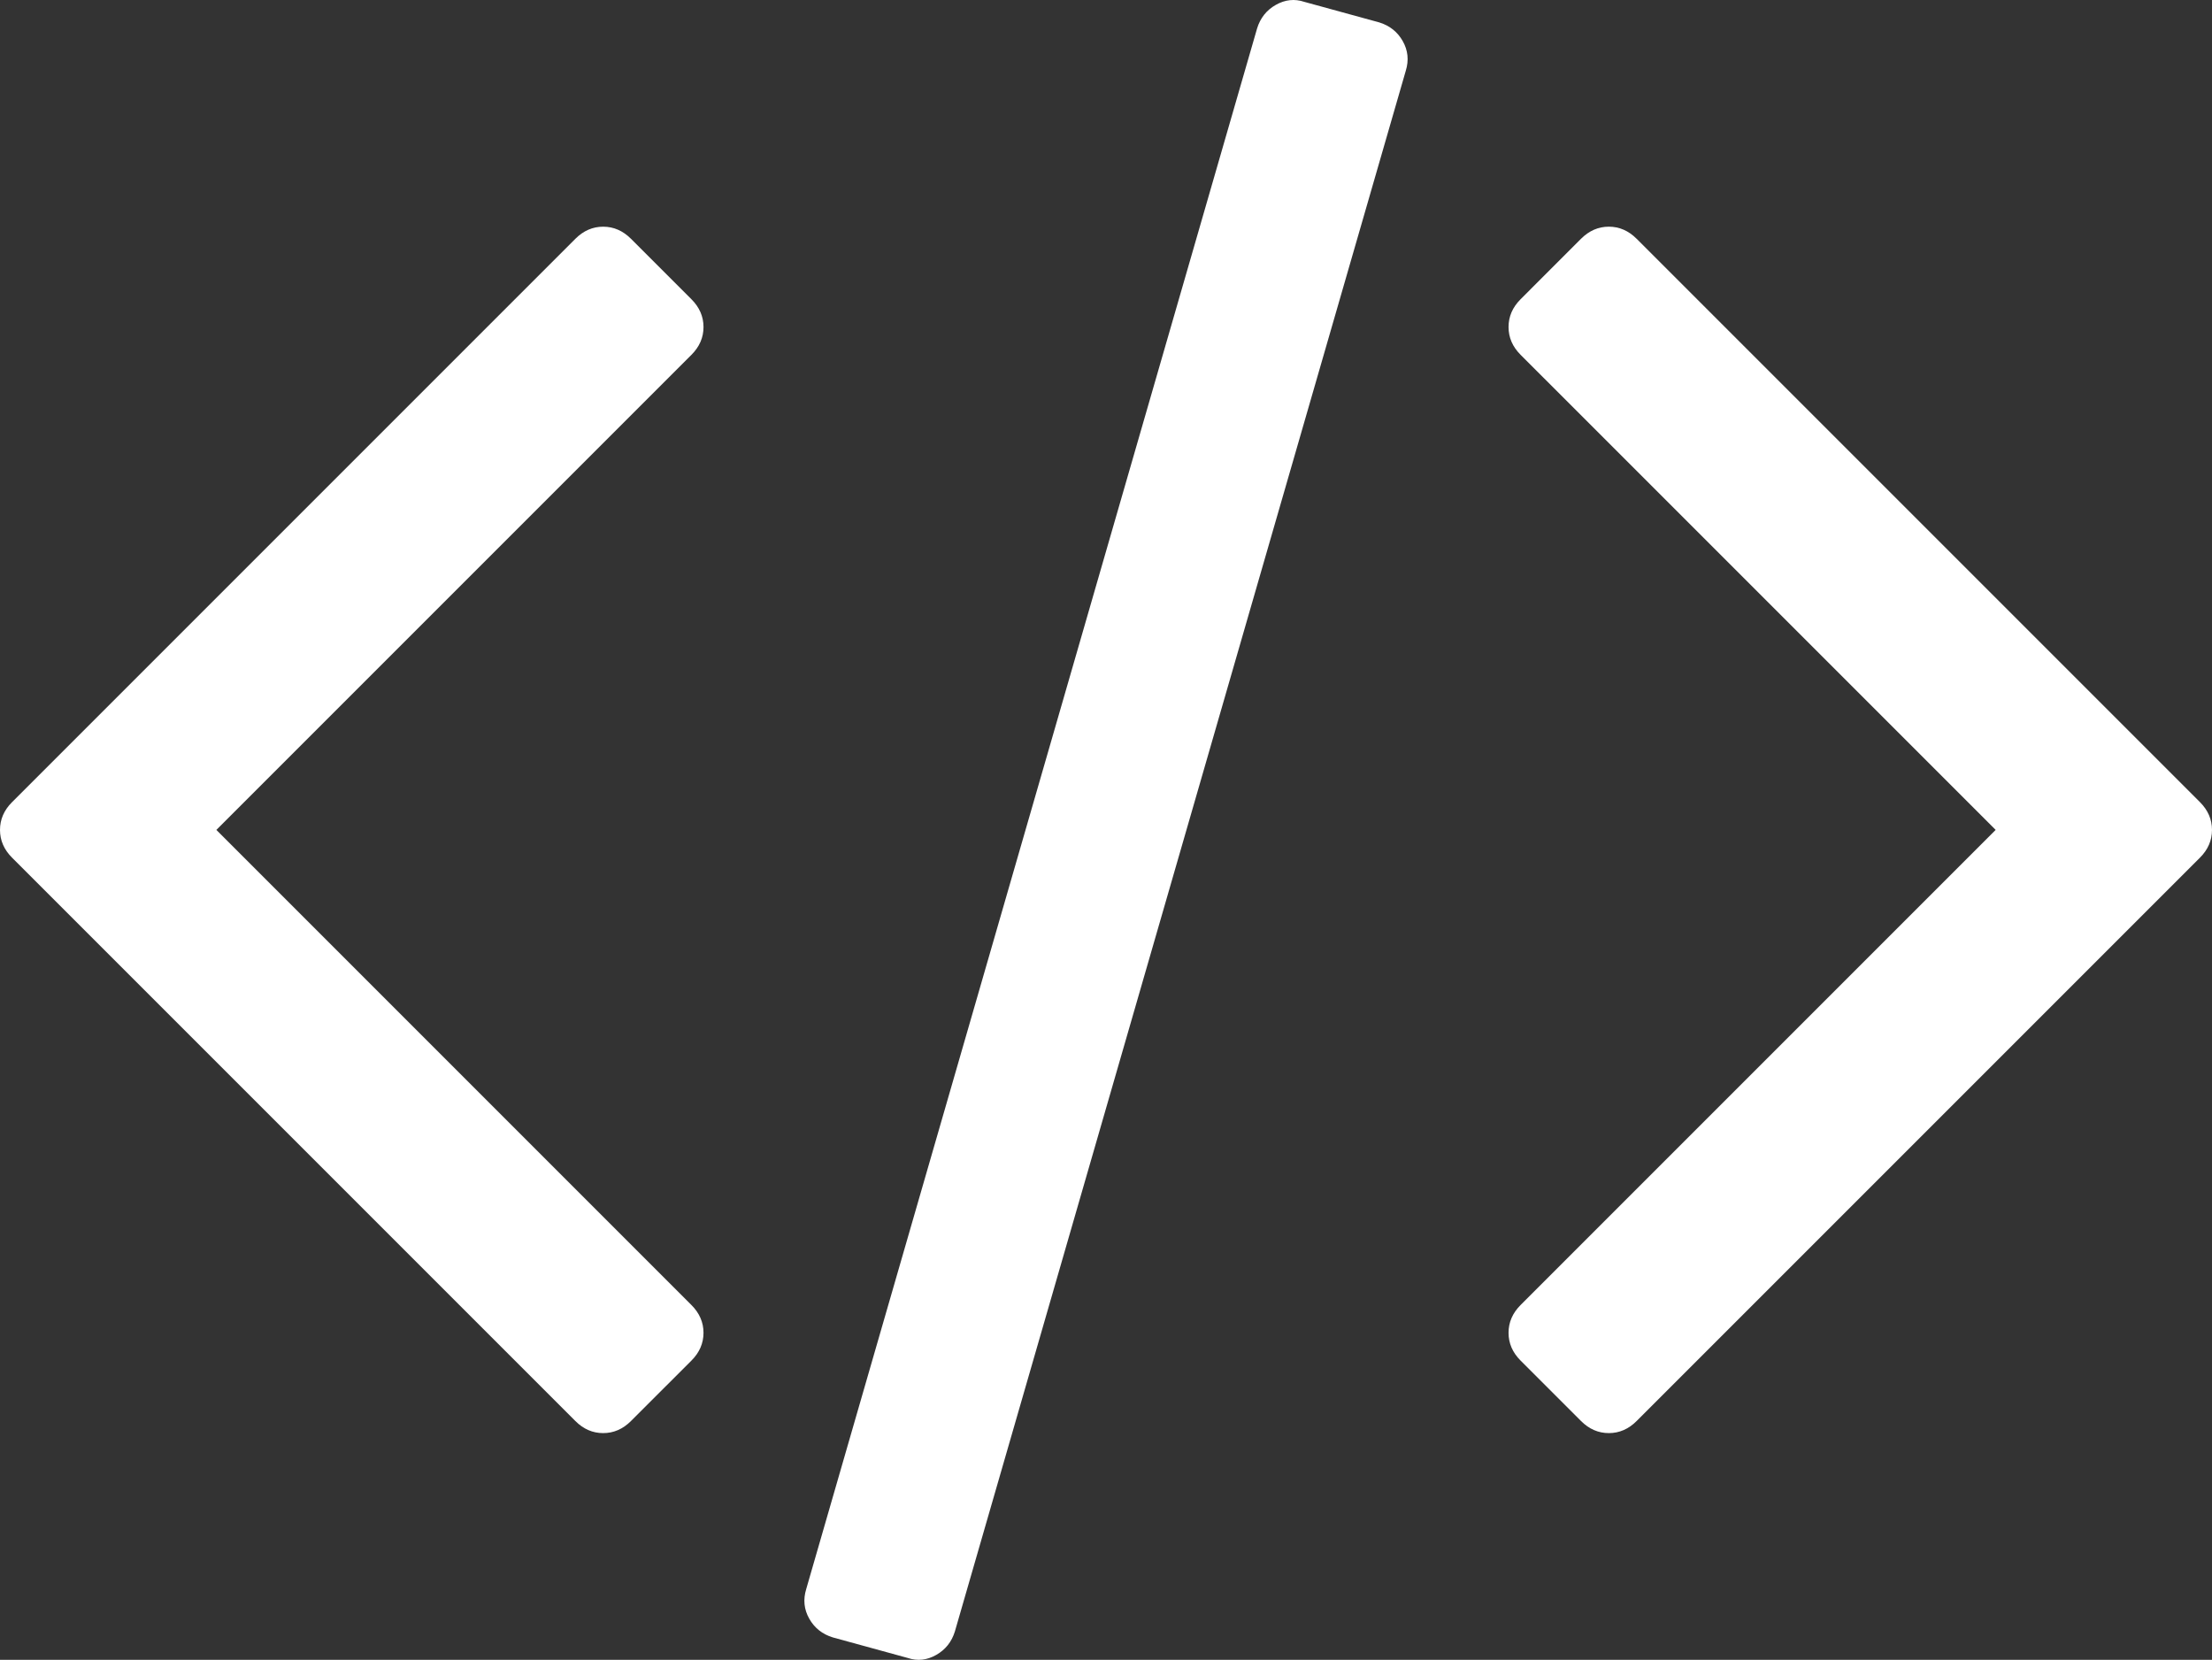
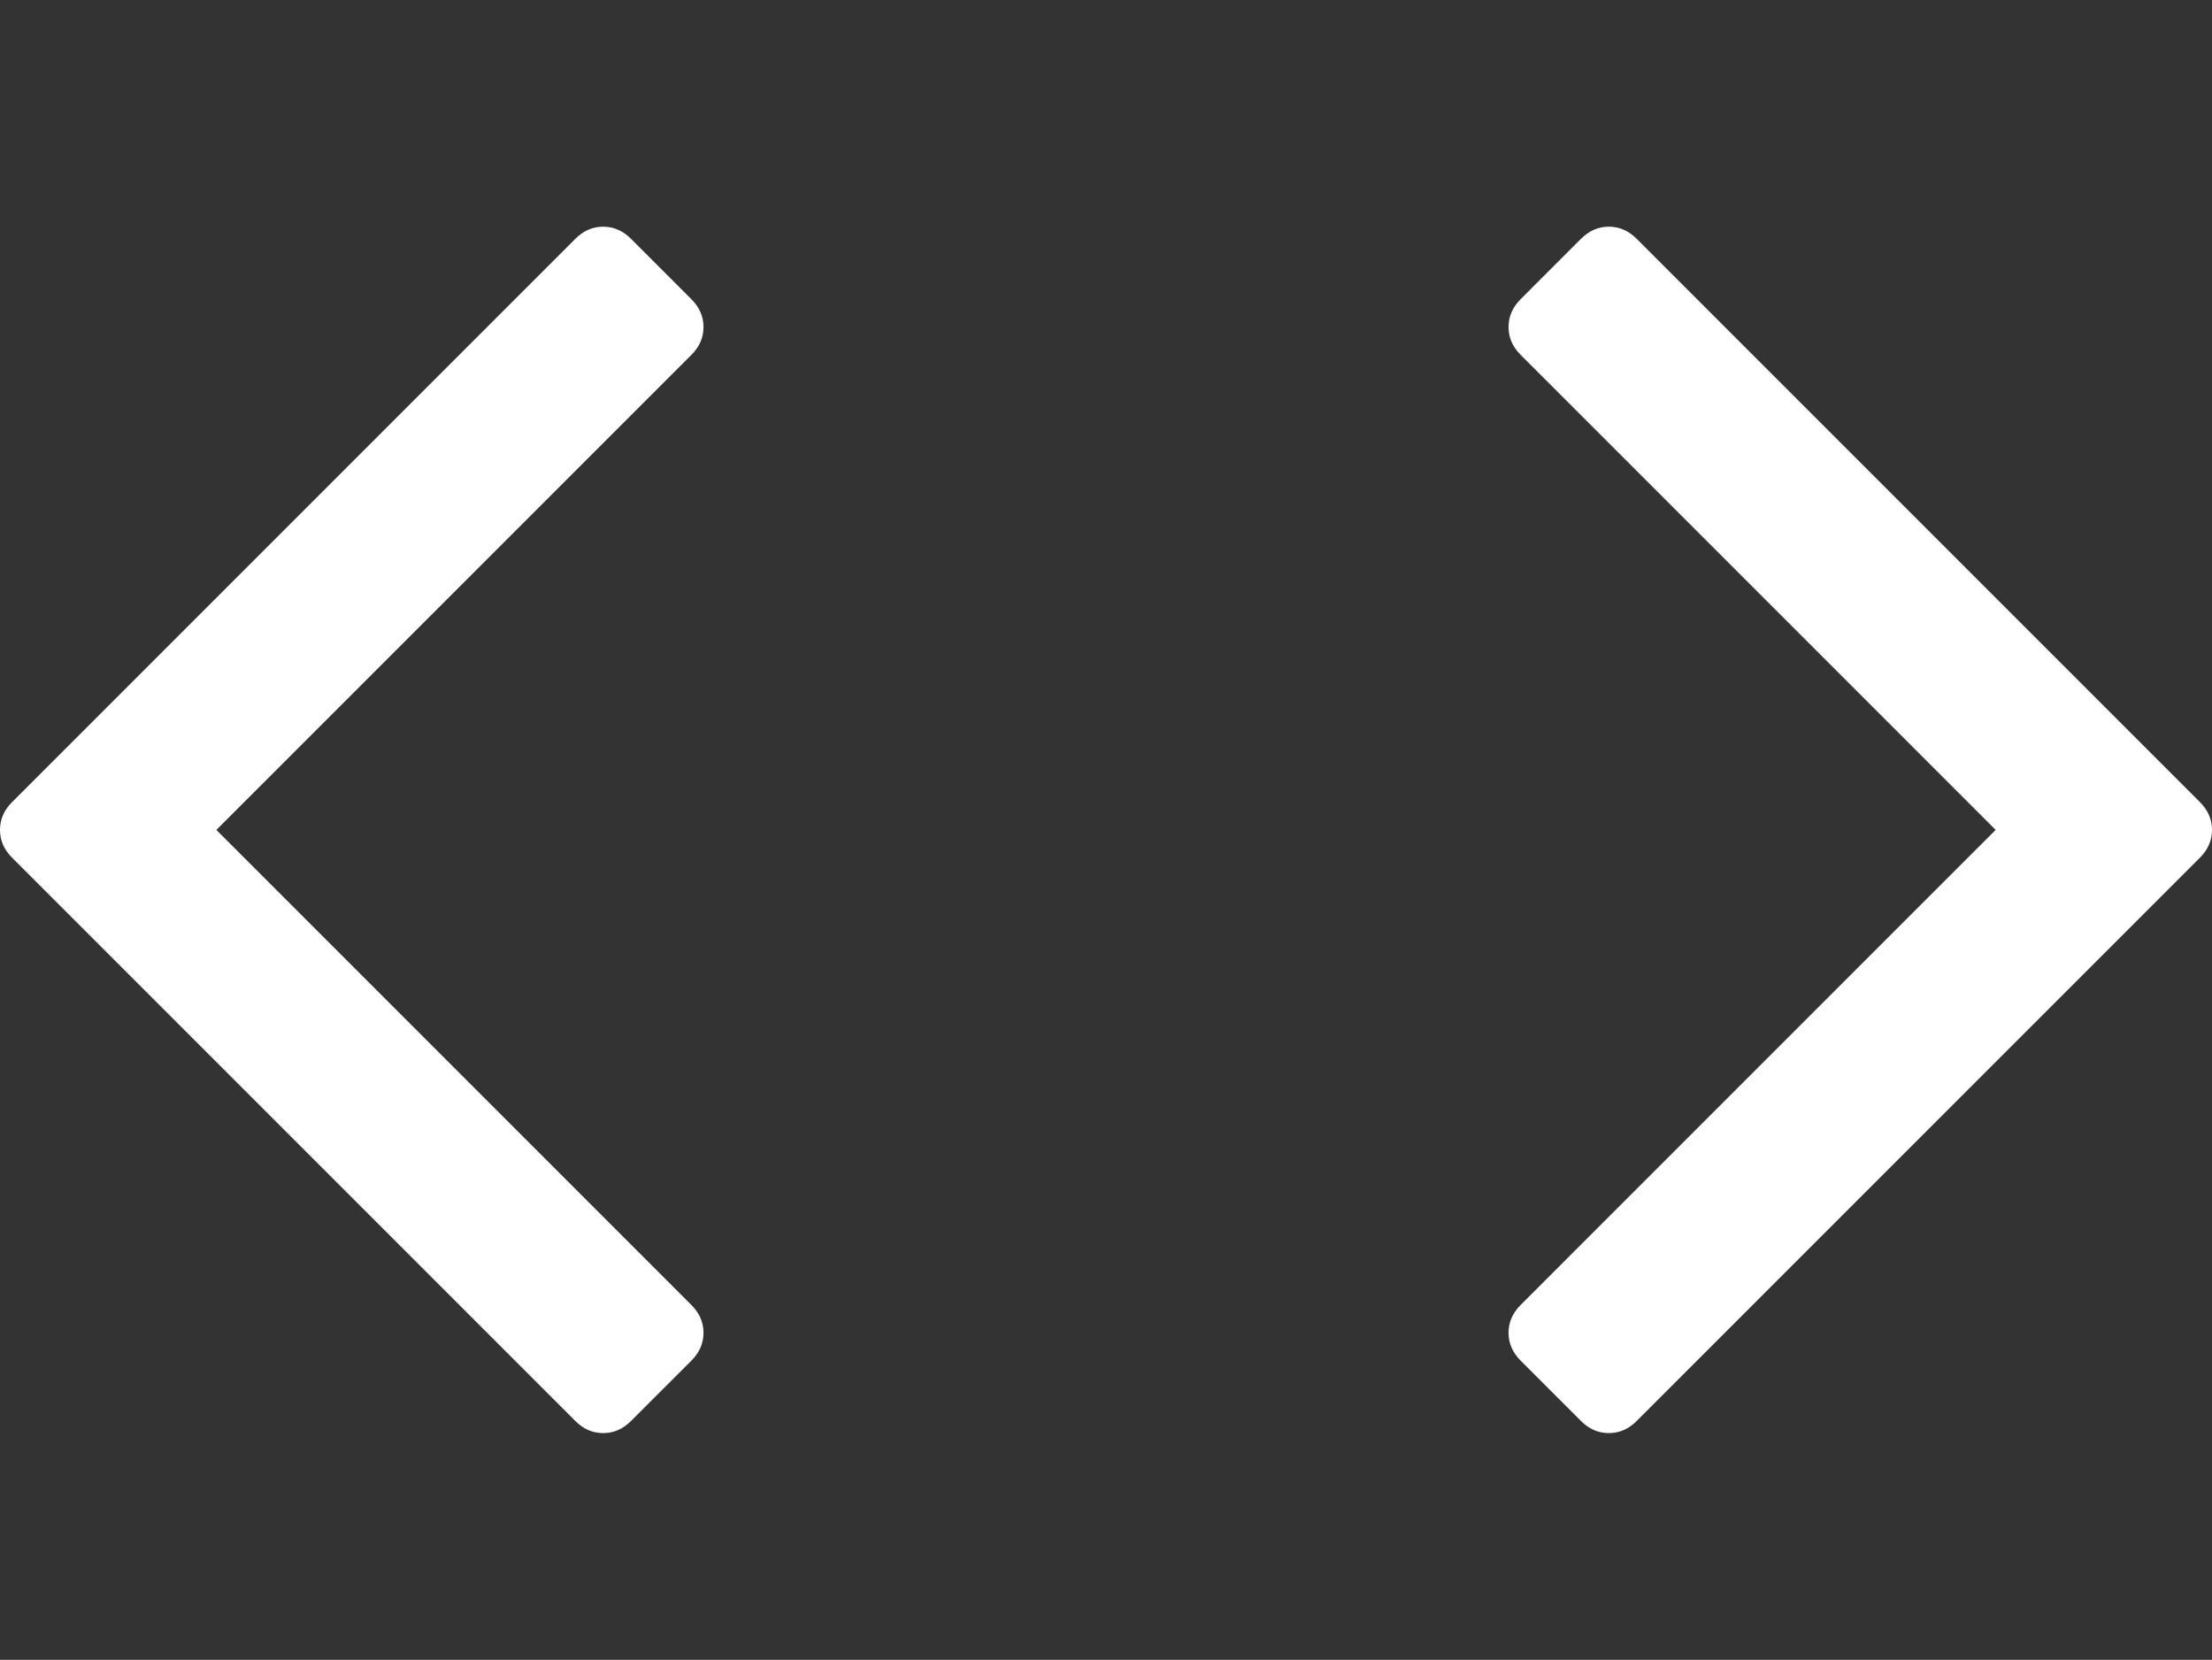
<svg xmlns="http://www.w3.org/2000/svg" xmlns:ns1="http://sodipodi.sourceforge.net/DTD/sodipodi-0.dtd" xmlns:ns2="http://www.inkscape.org/namespaces/inkscape" version="1.1" id="Capa_1" x="0px" y="0px" width="522.468" height="392.019" viewBox="0 0 522.468 392.019" xml:space="preserve" ns1:docname="code.svg" ns2:version="0.92.3 (2405546, 2018-03-11)">
  <rect x="0" y="0" width="522.468" height="392.019" fill="#333333" stroke="none" />
  <defs id="defs45" />
  <g id="g10" transform="translate(0,-65.225)" style="fill:#ffffff">
    <g id="g8" style="fill:#ffffff">
-       <path d="m 325.762,70.513 -17.706,-4.854 c -2.279,-0.76 -4.524,-0.521 -6.707,0.715 -2.19,1.237 -3.669,3.094 -4.429,5.568 L 190.426,440.53 c -0.76,2.475 -0.522,4.809 0.715,6.995 1.237,2.19 3.09,3.665 5.568,4.425 l 17.701,4.856 c 2.284,0.766 4.521,0.526 6.71,-0.712 2.19,-1.243 3.666,-3.094 4.425,-5.564 L 332.042,81.936 c 0.759,-2.474 0.523,-4.808 -0.716,-6.999 -1.238,-2.19 -3.089,-3.665 -5.564,-4.424 z" id="path2" ns2:connector-curvature="0" style="fill:#ffffff" />
      <path d="m 166.167,142.465 c 0,-2.474 -0.953,-4.665 -2.856,-6.567 l -14.277,-14.276 c -1.903,-1.903 -4.093,-2.857 -6.567,-2.857 -2.474,0 -4.665,0.955 -6.567,2.857 L 2.856,254.666 C 0.95,256.569 0,258.759 0,261.233 c 0,2.474 0.953,4.664 2.856,6.566 l 133.043,133.044 c 1.902,1.906 4.089,2.854 6.567,2.854 2.478,0 4.665,-0.951 6.567,-2.854 l 14.277,-14.268 c 1.903,-1.902 2.856,-4.093 2.856,-6.57 0,-2.471 -0.953,-4.661 -2.856,-6.563 L 51.107,261.233 163.311,149.032 c 1.906,-1.902 2.856,-4.093 2.856,-6.567 z" id="path4" ns2:connector-curvature="0" style="fill:#ffffff" />
      <path d="M 519.614,254.663 386.567,121.619 c -1.902,-1.902 -4.093,-2.857 -6.563,-2.857 -2.478,0 -4.661,0.955 -6.57,2.857 l -14.271,14.275 c -1.902,1.903 -2.851,4.09 -2.851,6.567 0,2.477 0.948,4.665 2.851,6.567 l 112.206,112.204 -112.206,112.21 c -1.902,1.902 -2.851,4.093 -2.851,6.563 0,2.478 0.948,4.668 2.851,6.57 l 14.271,14.268 c 1.909,1.906 4.093,2.854 6.57,2.854 2.471,0 4.661,-0.951 6.563,-2.854 L 519.614,267.8 c 1.903,-1.902 2.854,-4.096 2.854,-6.57 0,-2.475 -0.951,-4.665 -2.854,-6.567 z" id="path6" ns2:connector-curvature="0" style="fill:#ffffff" />
    </g>
  </g>
</svg>